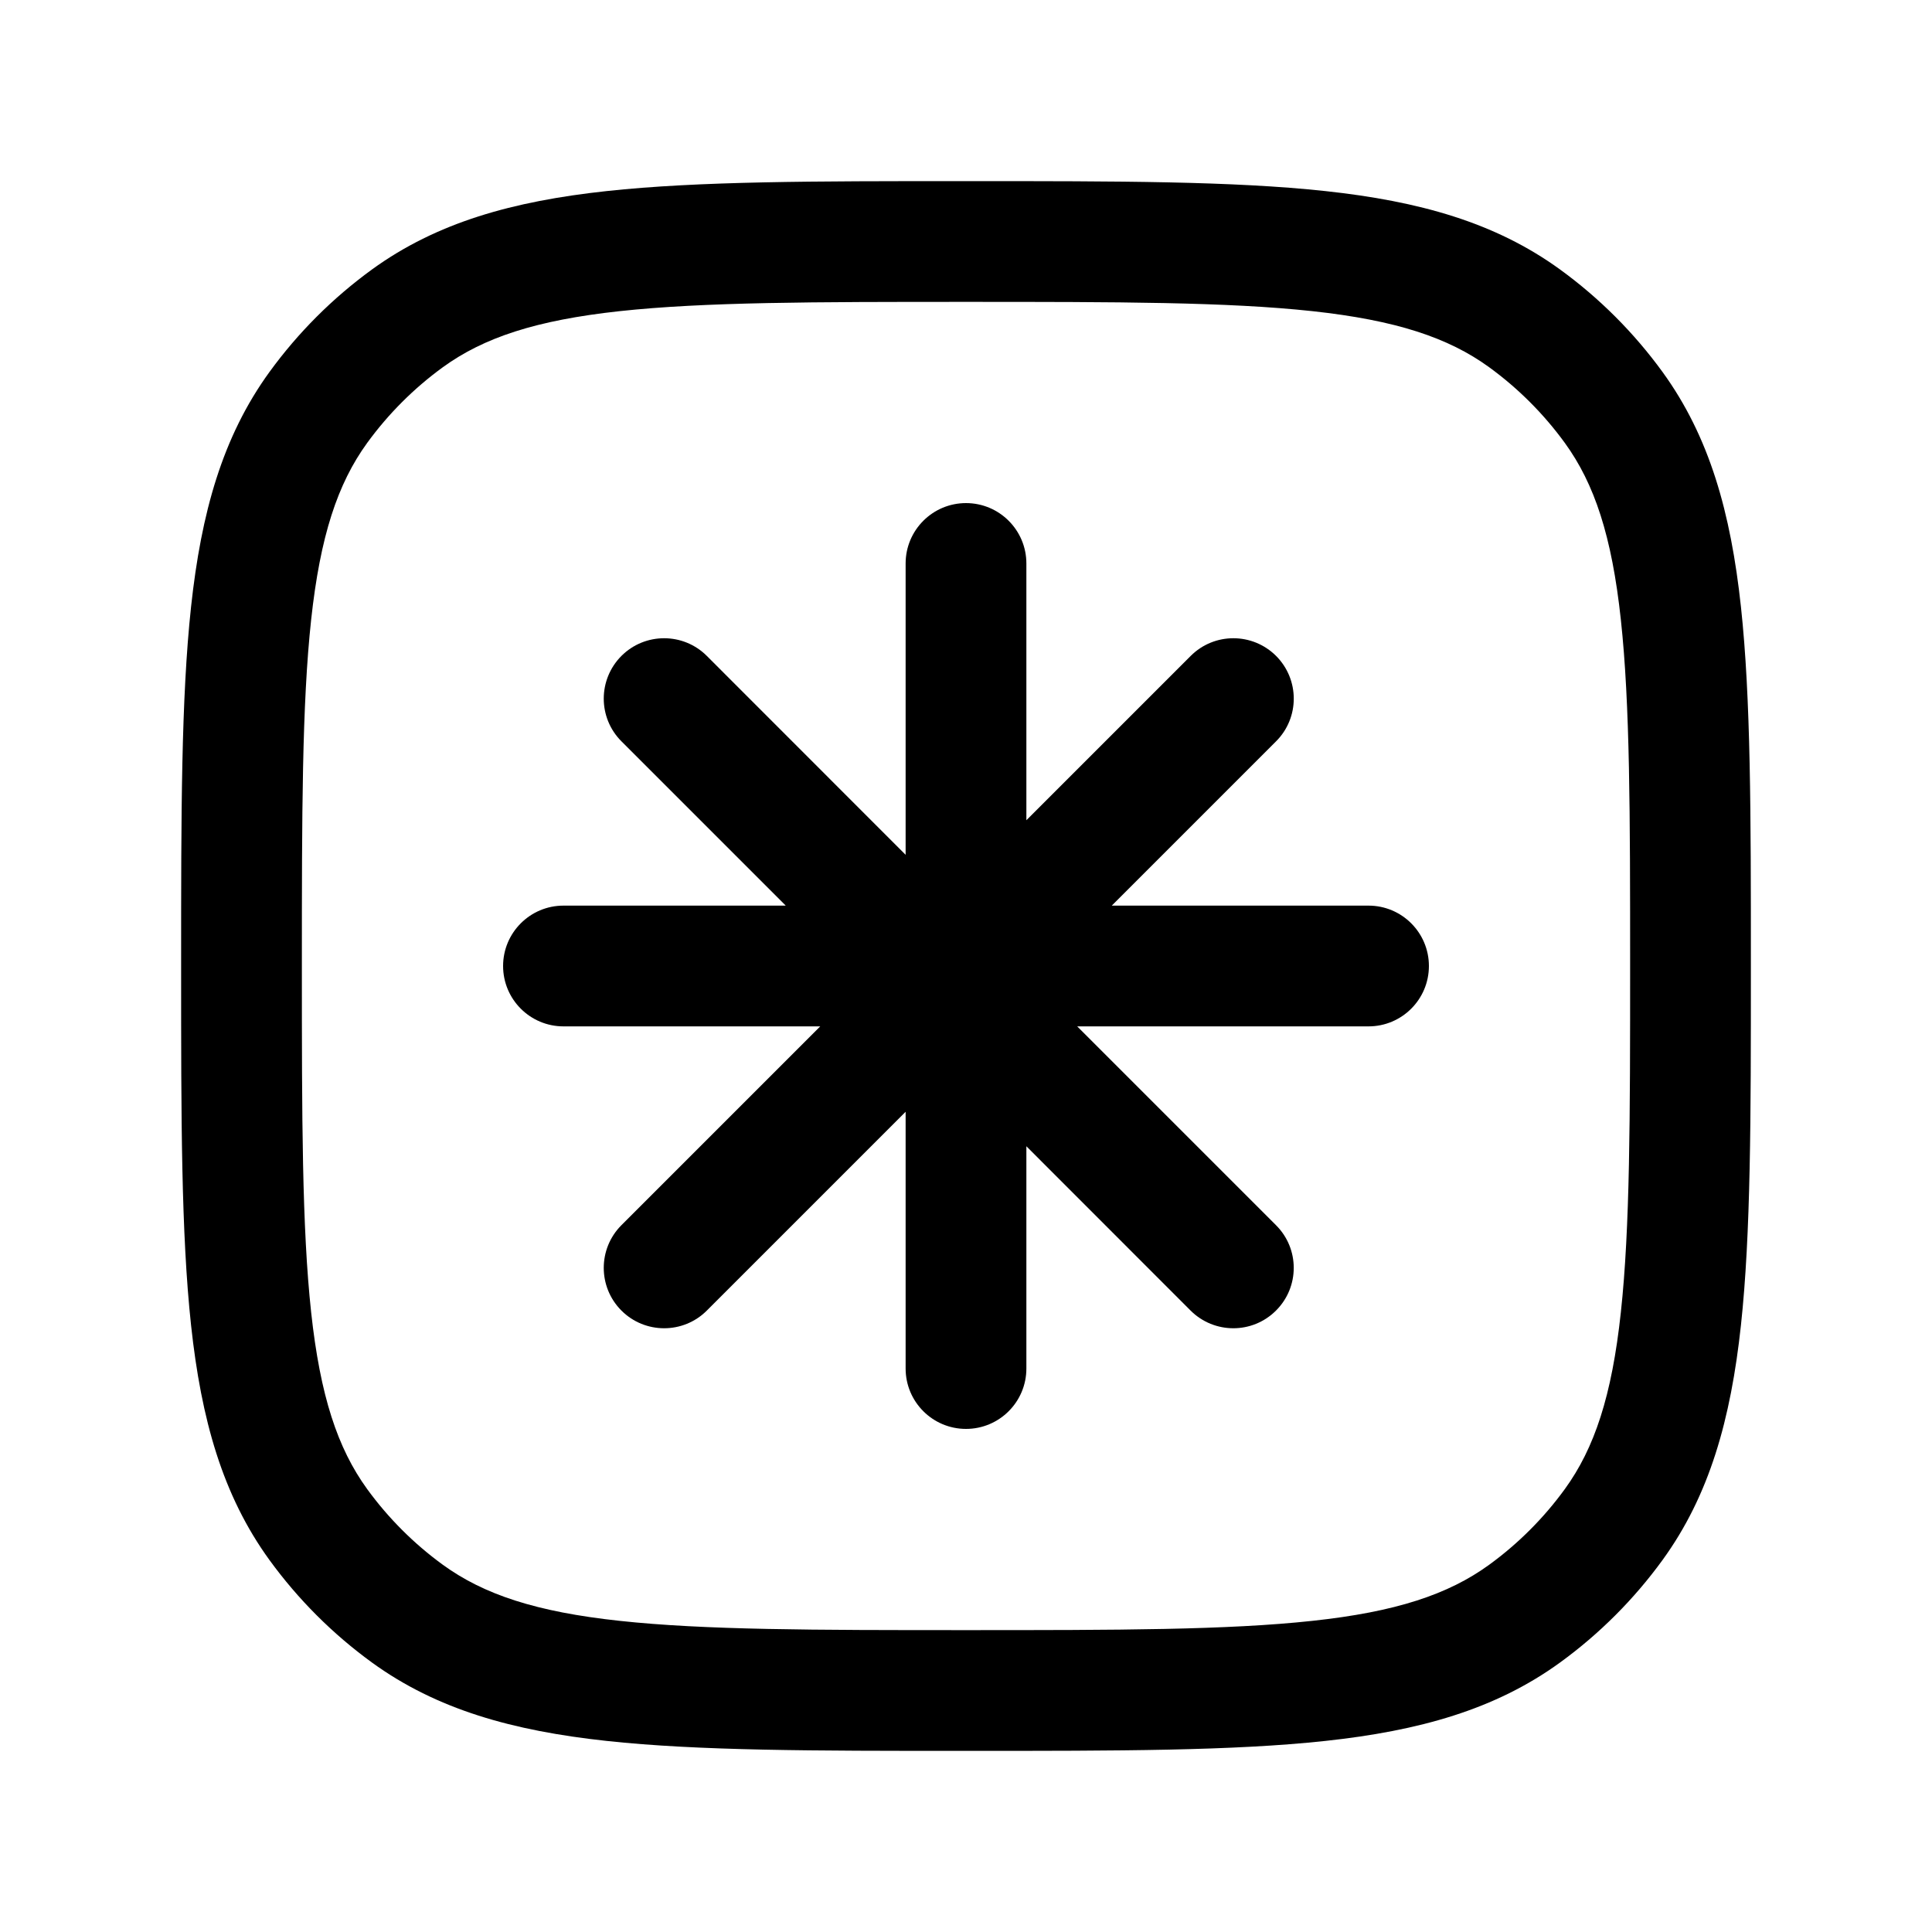
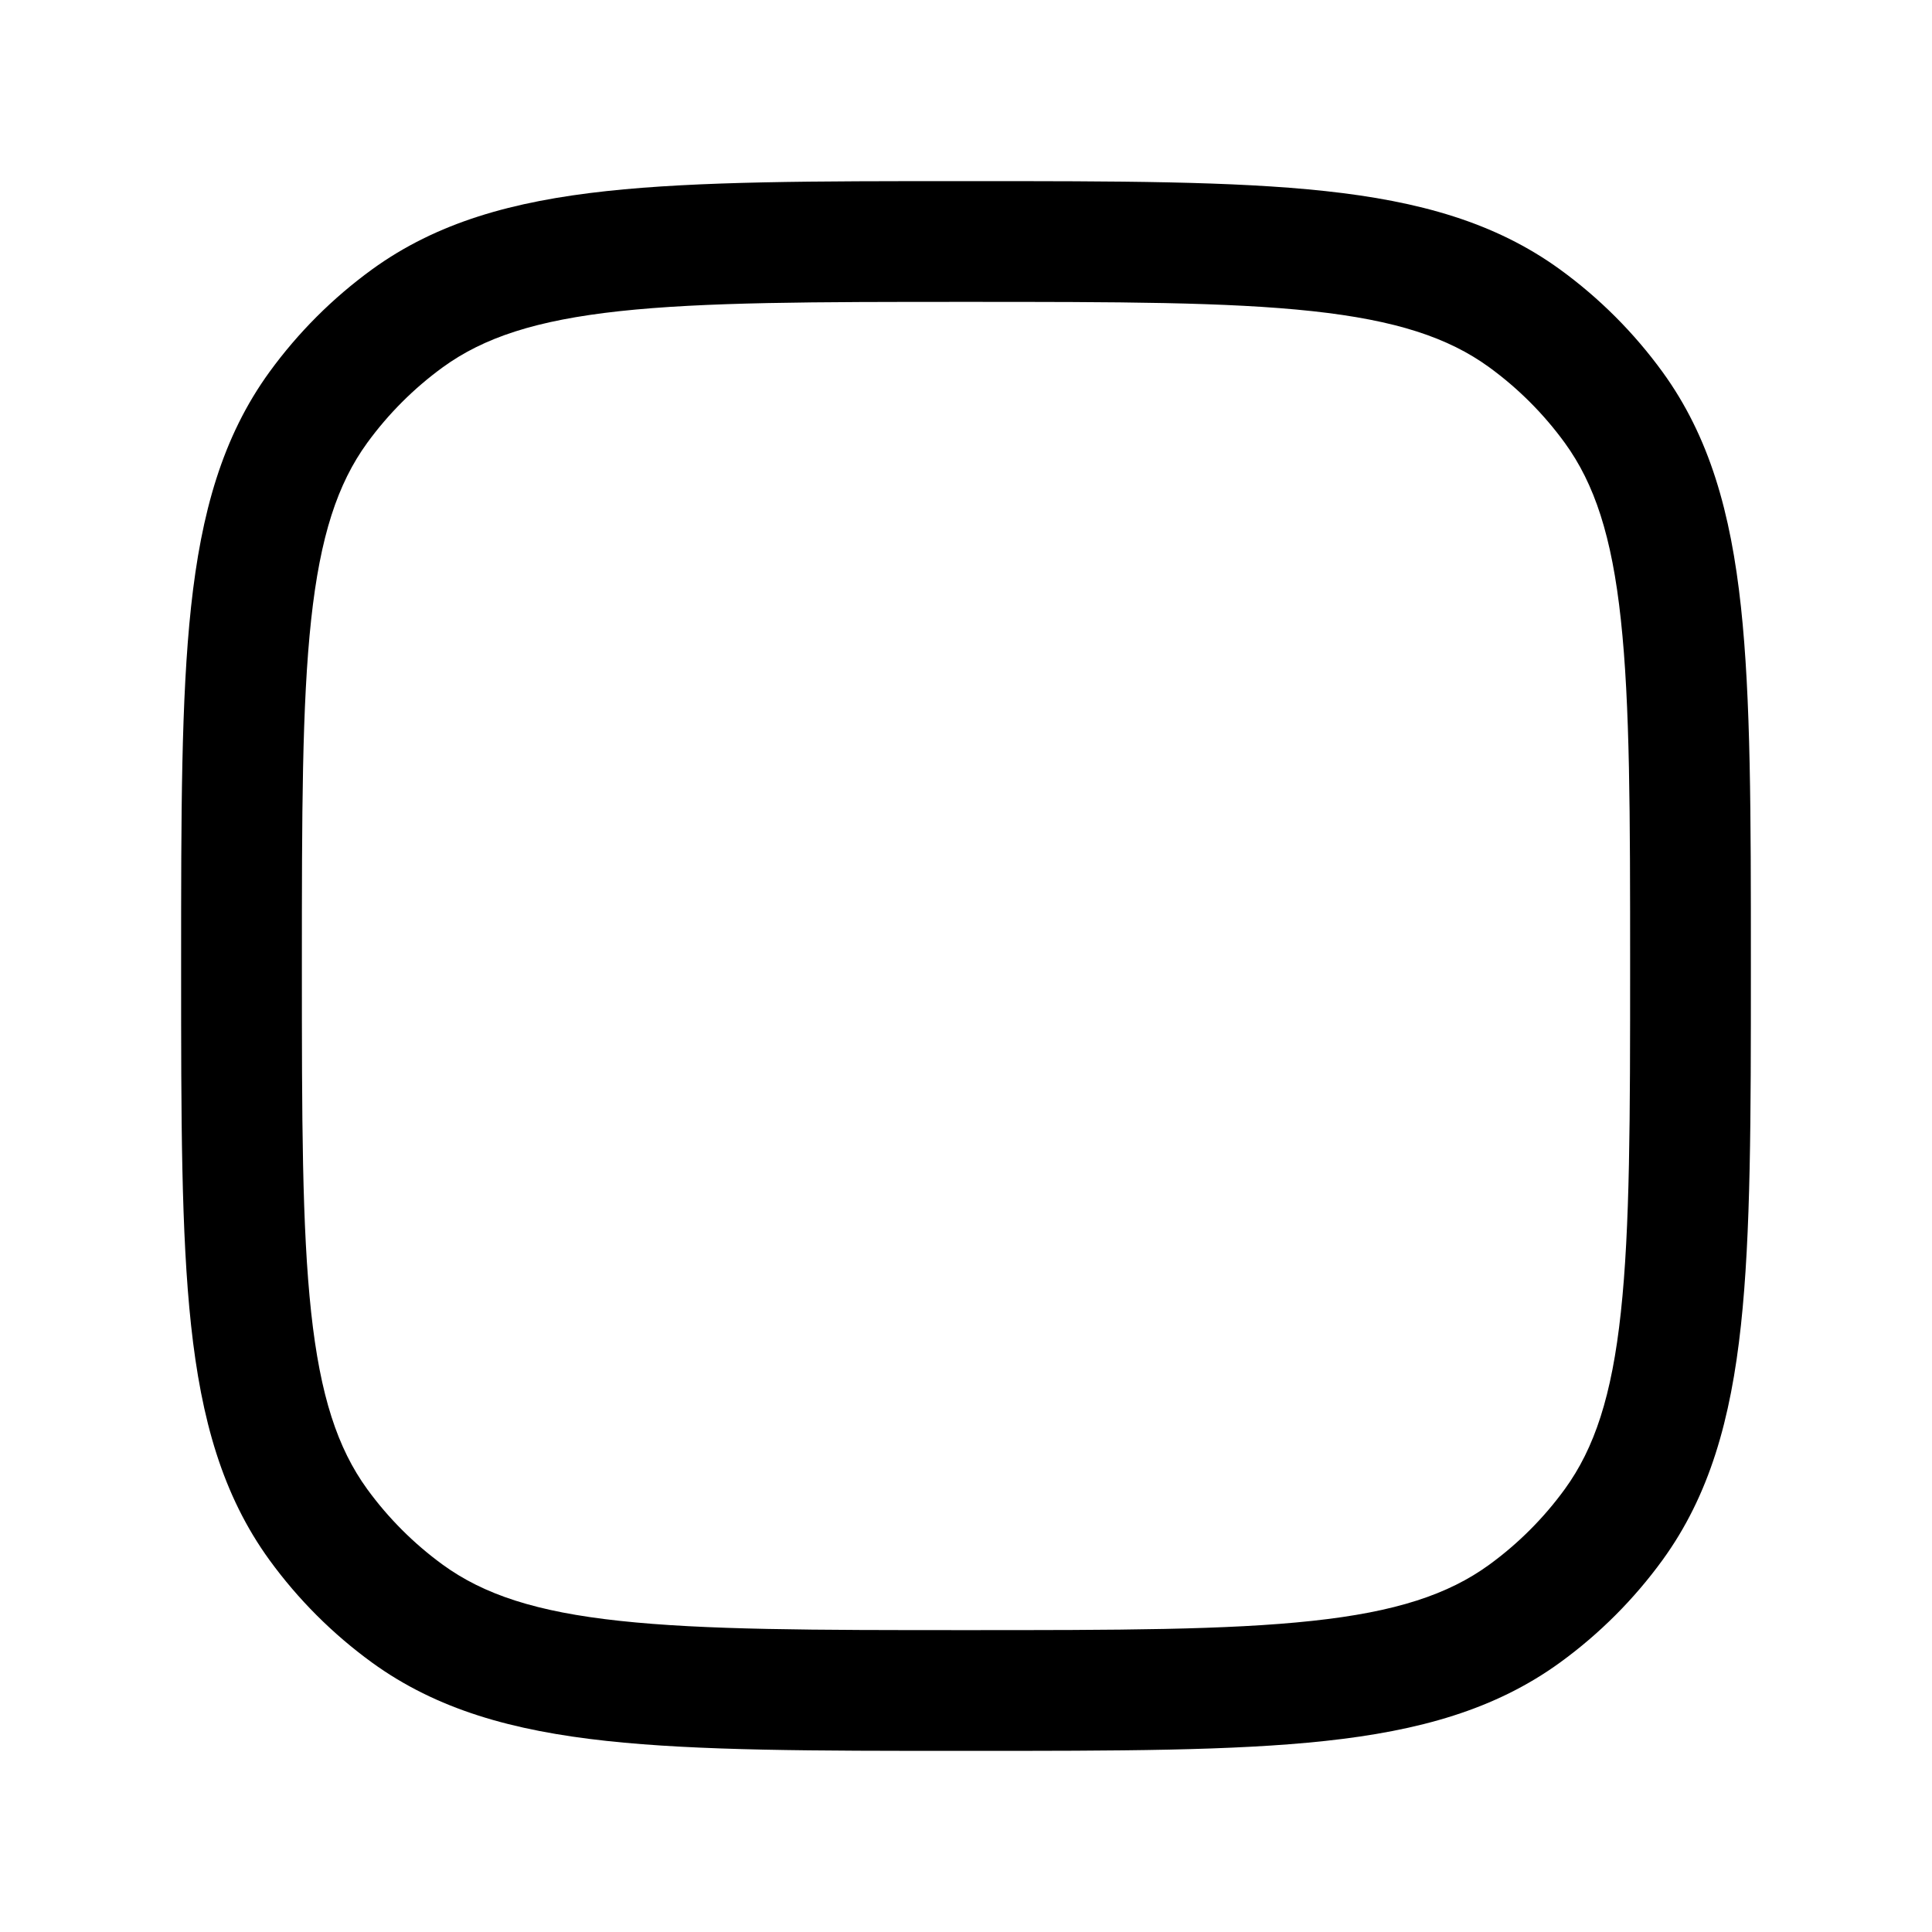
<svg xmlns="http://www.w3.org/2000/svg" width="20" height="20" viewBox="0 0 20 20" fill="none">
-   <path d="M10.625 5.833C10.625 5.488 10.345 5.208 10 5.208C9.655 5.208 9.375 5.488 9.375 5.833V8.849L7.317 6.79C7.073 6.546 6.677 6.546 6.433 6.79C6.189 7.035 6.189 7.43 6.433 7.674L8.134 9.375H5.833C5.488 9.375 5.208 9.655 5.208 10C5.208 10.345 5.488 10.625 5.833 10.625H8.491L6.433 12.683C6.189 12.927 6.189 13.323 6.433 13.567C6.677 13.811 7.073 13.811 7.317 13.567L9.375 11.509V14.167C9.375 14.512 9.655 14.792 10 14.792C10.345 14.792 10.625 14.512 10.625 14.167V11.866L12.325 13.567C12.57 13.811 12.965 13.811 13.209 13.567C13.454 13.323 13.454 12.927 13.209 12.683L11.151 10.625H14.167C14.512 10.625 14.792 10.345 14.792 10C14.792 9.655 14.512 9.375 14.167 9.375H11.509L13.21 7.674C13.454 7.43 13.454 7.035 13.21 6.79C12.965 6.546 12.57 6.546 12.326 6.79L10.625 8.491V5.833Z" fill="#324EEF" style="fill:#324EEF;fill:color(display-p3 0.195 0.307 0.938);fill-opacity:1;" />
  <path fill-rule="evenodd" clip-rule="evenodd" d="M13.72 1.978C12.768 1.875 11.568 1.875 10.038 1.875H9.962C8.432 1.875 7.232 1.875 6.28 1.978C5.309 2.083 4.522 2.302 3.85 2.79C3.443 3.086 3.086 3.443 2.79 3.85C2.302 4.522 2.083 5.309 1.978 6.28C1.875 7.232 1.875 8.432 1.875 9.962V10.038C1.875 11.568 1.875 12.768 1.978 13.72C2.083 14.691 2.302 15.478 2.79 16.15C3.086 16.557 3.443 16.914 3.85 17.21C4.522 17.698 5.309 17.917 6.28 18.022C7.232 18.125 8.432 18.125 9.962 18.125H10.038C11.568 18.125 12.768 18.125 13.72 18.022C14.691 17.917 15.478 17.698 16.15 17.21C16.557 16.914 16.914 16.557 17.21 16.15C17.698 15.478 17.917 14.691 18.022 13.72C18.125 12.768 18.125 11.568 18.125 10.038V9.962C18.125 8.432 18.125 7.232 18.022 6.28C17.917 5.309 17.698 4.522 17.21 3.85C16.914 3.443 16.557 3.086 16.15 2.79C15.478 2.302 14.691 2.083 13.72 1.978ZM4.585 3.801C5.008 3.494 5.55 3.315 6.415 3.221C7.292 3.126 8.424 3.125 10 3.125C11.576 3.125 12.708 3.126 13.585 3.221C14.45 3.315 14.992 3.494 15.415 3.801C15.716 4.02 15.98 4.284 16.199 4.585C16.506 5.008 16.686 5.55 16.779 6.415C16.874 7.292 16.875 8.424 16.875 10C16.875 11.576 16.874 12.708 16.779 13.585C16.686 14.45 16.506 14.992 16.199 15.415C15.98 15.716 15.716 15.98 15.415 16.199C14.992 16.506 14.45 16.686 13.585 16.779C12.708 16.874 11.576 16.875 10 16.875C8.424 16.875 7.292 16.874 6.415 16.779C5.55 16.686 5.008 16.506 4.585 16.199C4.284 15.98 4.02 15.716 3.801 15.415C3.494 14.992 3.315 14.45 3.221 13.585C3.126 12.708 3.125 11.576 3.125 10C3.125 8.424 3.126 7.292 3.221 6.415C3.315 5.55 3.494 5.008 3.801 4.585C4.02 4.284 4.284 4.02 4.585 3.801Z" fill="#324EEF" style="fill:#324EEF;fill:color(display-p3 0.195 0.307 0.938);fill-opacity:1;" />
</svg>